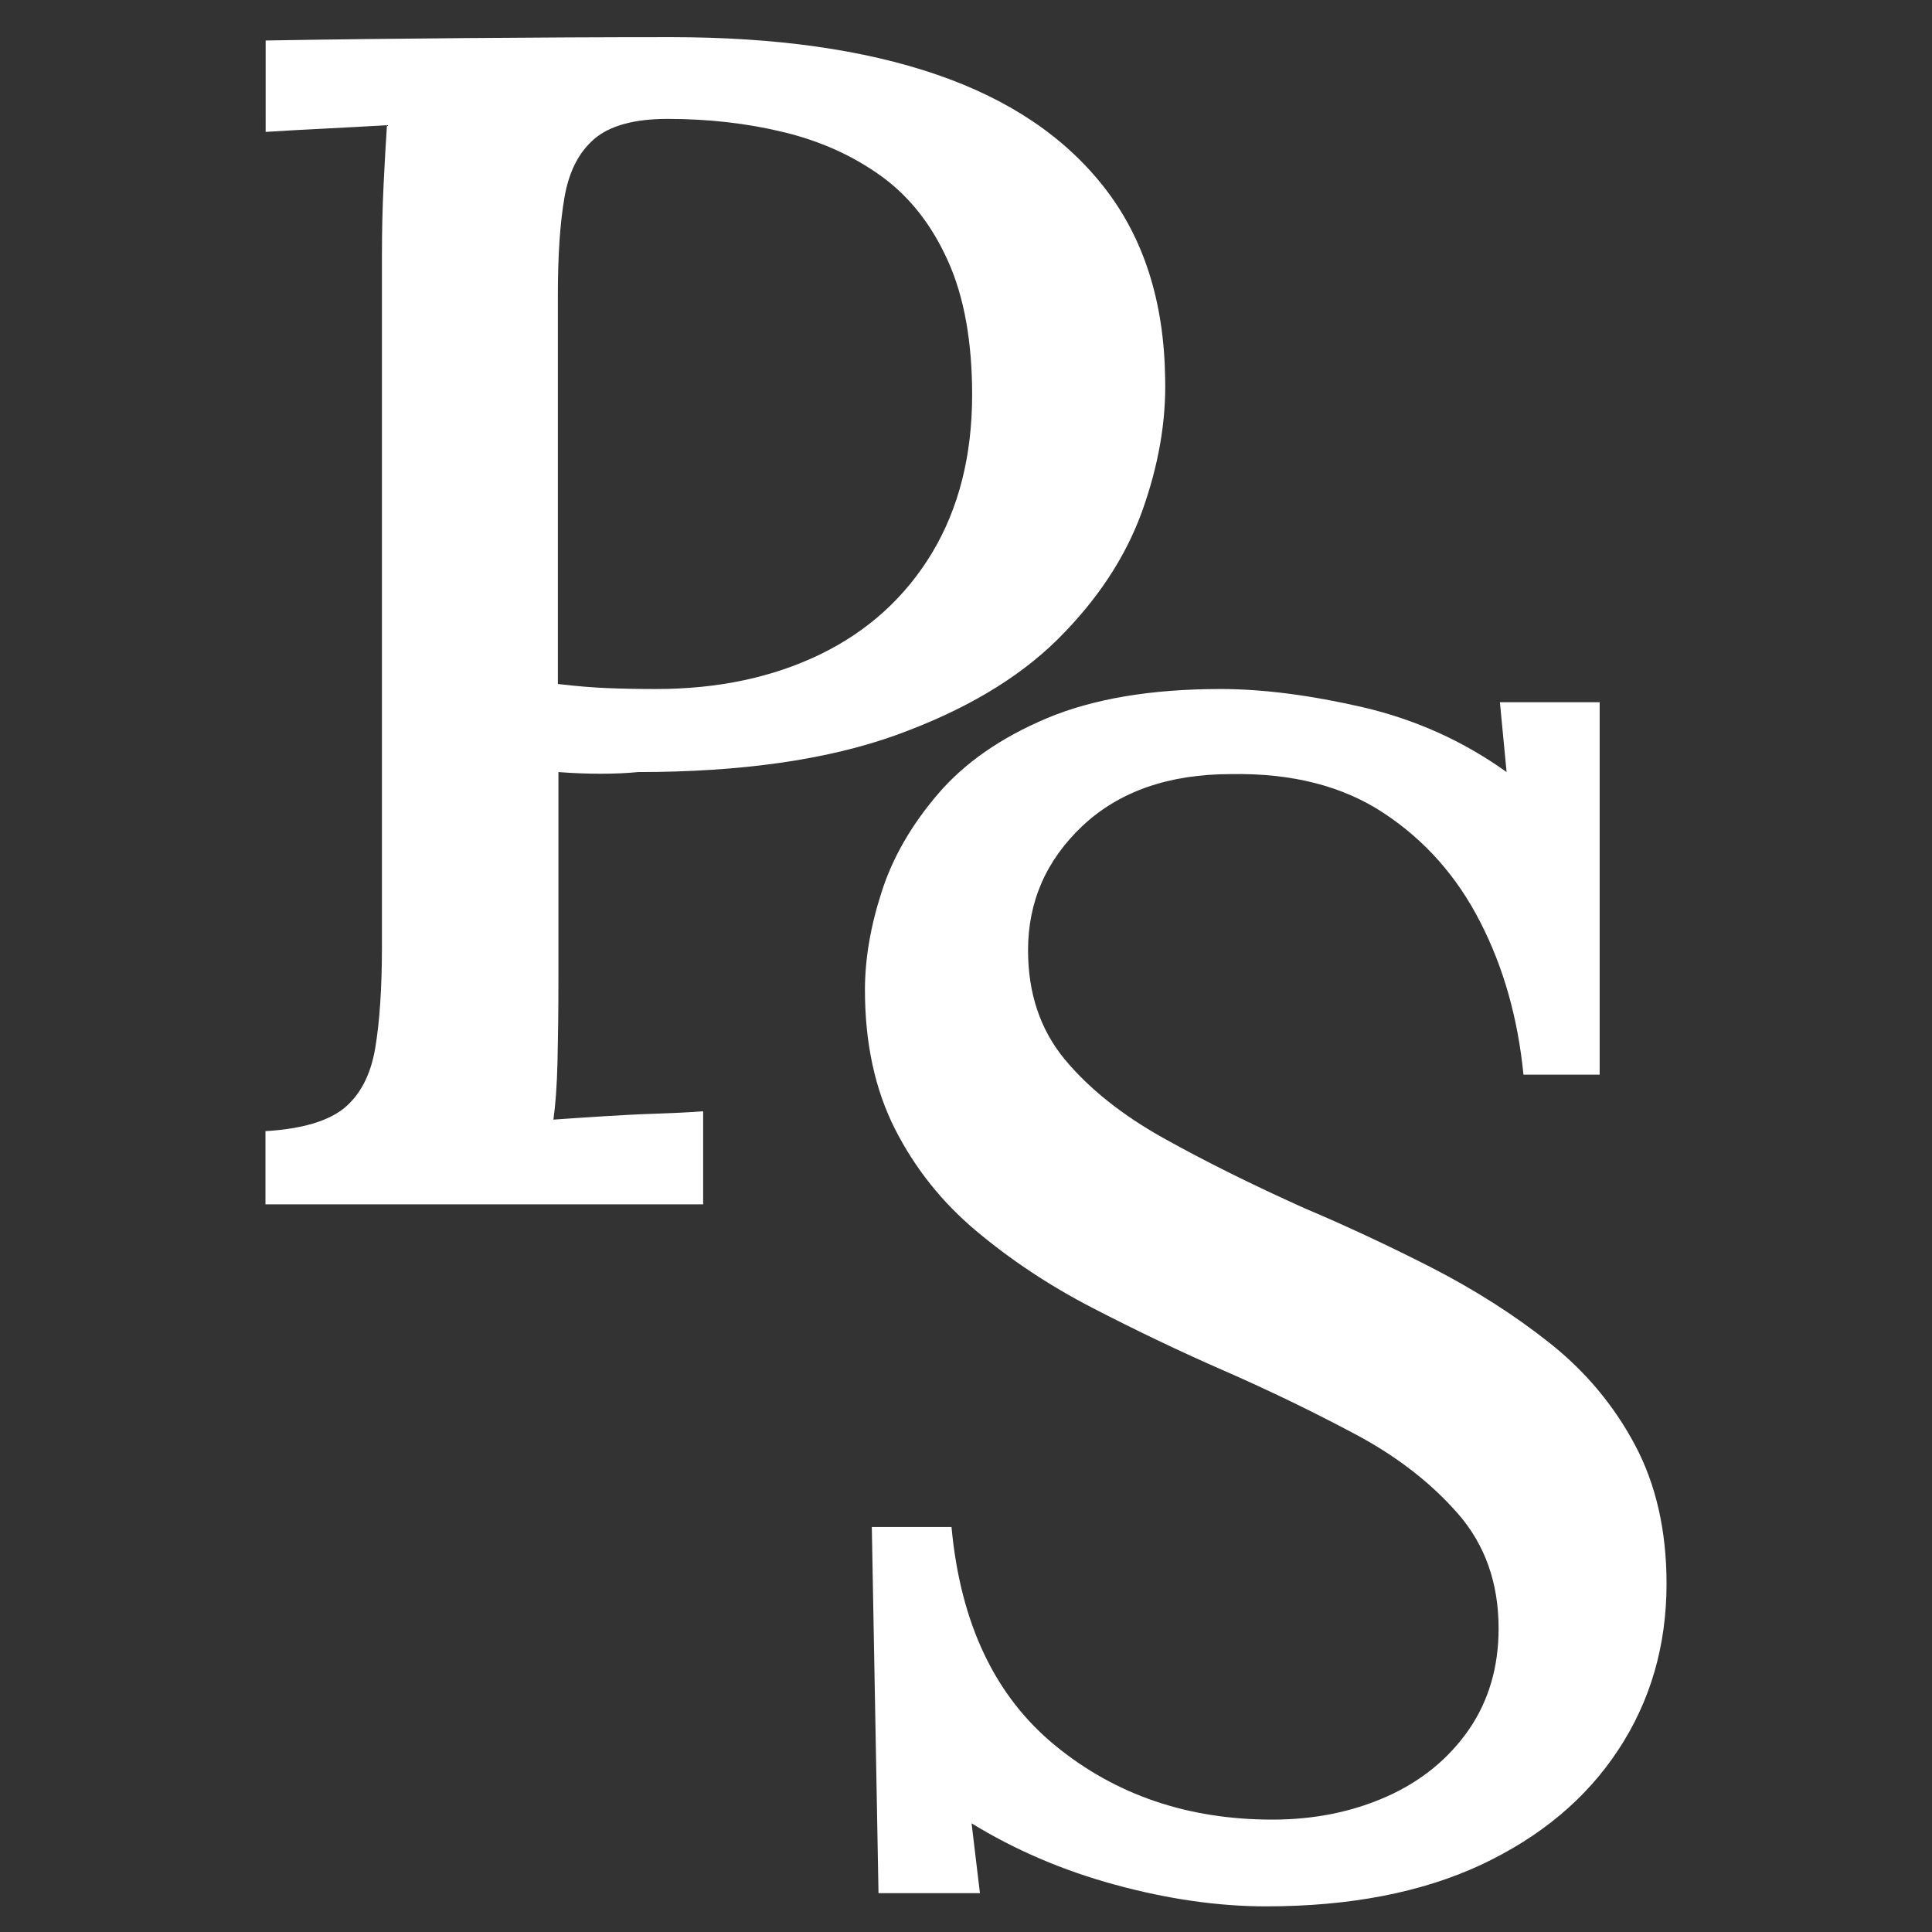
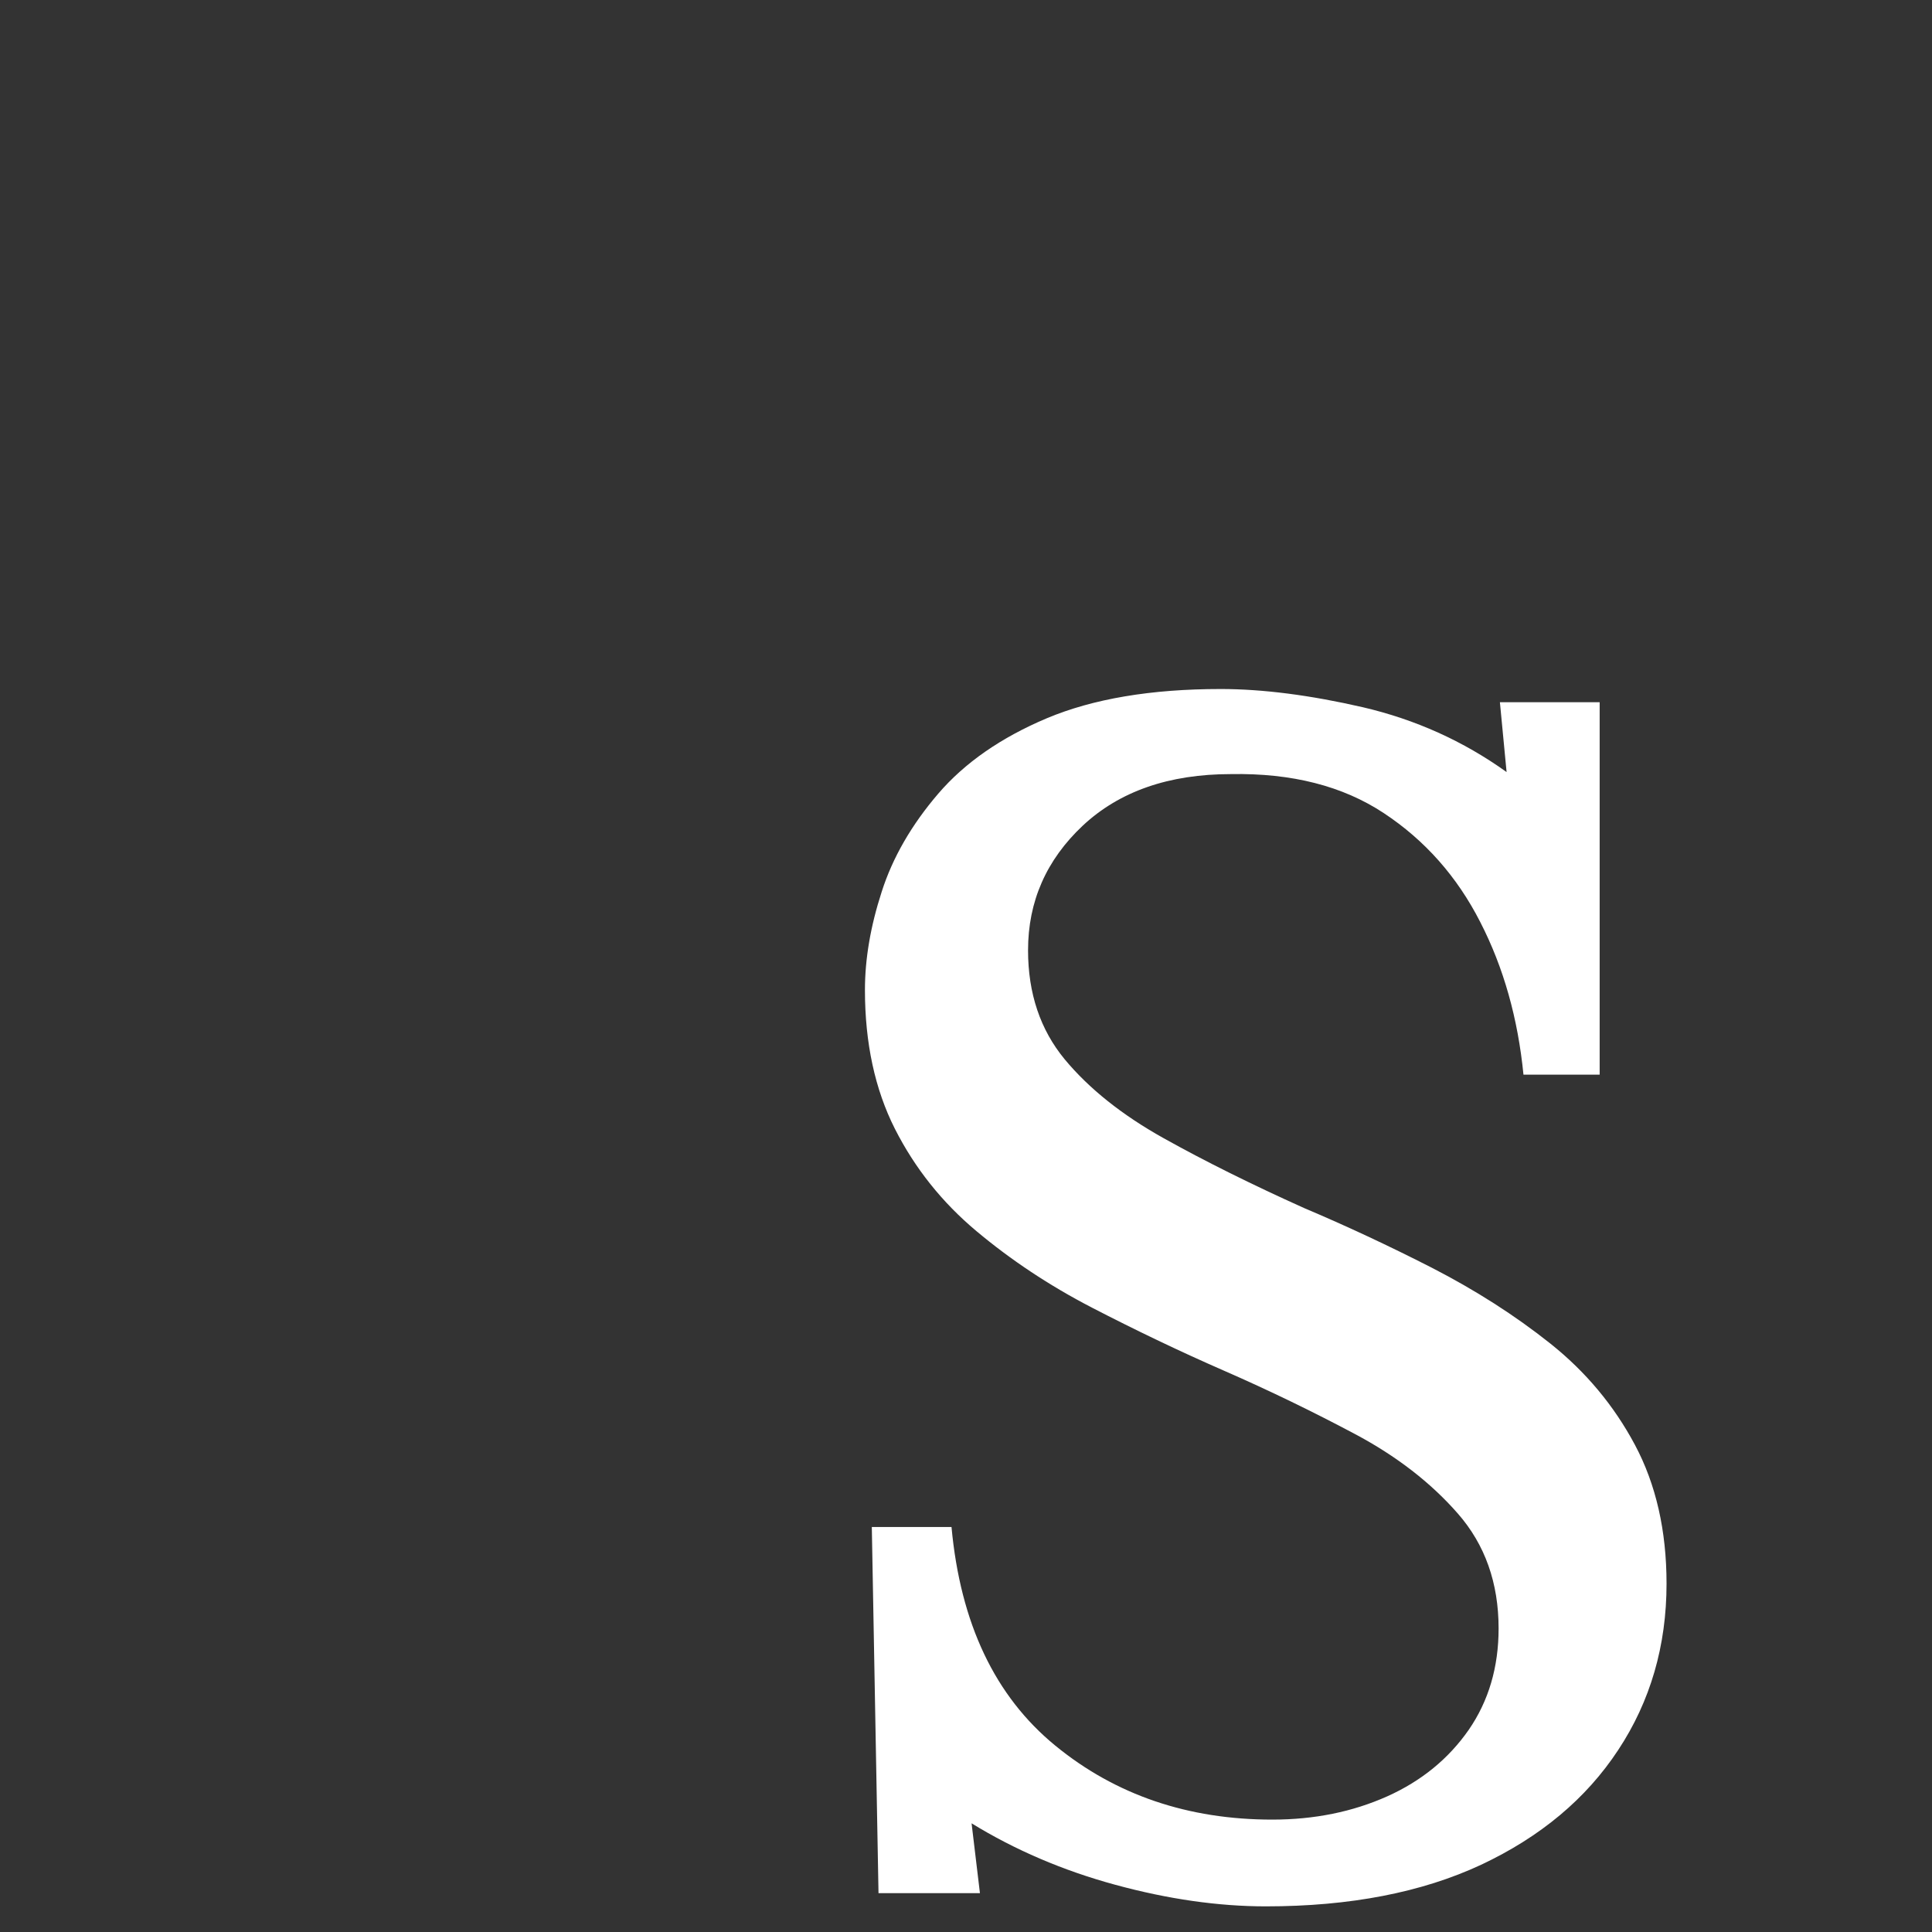
<svg xmlns="http://www.w3.org/2000/svg" version="1.1" id="Layer_1" x="0px" y="0px" viewBox="0 0 104 104" overflow="visible" xml:space="preserve" width="104" height="104">
  <rect x="0" y="0" width="104" height="104" fill="#333333" stroke="none" />
  <g>
    <g>
-       <path fill="#FFFFFF" d="M14.29,60.89c1.97-0.12,3.38-0.54,4.25-1.25c0.86-0.72,1.42-1.79,1.66-3.23c0.24-1.43,0.36-3.25,0.36-5.46 V13.72c0-1.31,0.03-2.58,0.09-3.8c0.06-1.22,0.12-2.28,0.18-3.18c-1.01,0.06-2.12,0.12-3.31,0.18c-1.2,0.06-2.27,0.12-3.22,0.18 V2.18c3.52-0.06,7.1-0.1,10.74-0.13C28.67,2.02,32.37,2,36.13,2c5.61,0,10.37,0.67,14.28,2.01c3.91,1.34,6.92,3.37,9.04,6.09 c2.12,2.72,3.21,6.13,3.27,10.25c0.06,2.33-0.36,4.73-1.25,7.2c-0.9,2.48-2.42,4.77-4.56,6.89c-2.15,2.12-5.06,3.83-8.73,5.15 c-3.67,1.31-8.28,1.97-13.83,1.97c-0.6,0.06-1.27,0.09-2.01,0.09c-0.75,0-1.51-0.03-2.28-0.09v11.28c0,1.61-0.02,3.06-0.05,4.34 c-0.03,1.28-0.11,2.31-0.22,3.09c0.83-0.06,1.73-0.12,2.69-0.18c0.95-0.06,1.89-0.11,2.82-0.14c0.92-0.03,1.78-0.07,2.55-0.13 v5.01H14.29V60.89z M30.04,36.82c1.01,0.12,1.89,0.19,2.64,0.22c0.74,0.03,1.62,0.05,2.64,0.05c3.34,0,6.29-0.63,8.86-1.88 c2.56-1.25,4.56-3.07,6-5.46c1.43-2.39,2.15-5.22,2.15-8.5c0-2.86-0.43-5.27-1.3-7.2c-0.87-1.94-2.06-3.46-3.58-4.56 s-3.27-1.89-5.24-2.37c-1.97-0.48-4.06-0.72-6.27-0.72c-1.79,0-3.1,0.36-3.94,1.07c-0.84,0.72-1.37,1.76-1.61,3.13 c-0.24,1.37-0.36,3.13-0.36,5.28V36.82z" />
-     </g>
+       </g>
    <g>
      <path fill="#FFFFFF" d="M82.01,57.86c-0.3-3.04-1.07-5.78-2.33-8.23c-1.25-2.45-2.98-4.4-5.19-5.86s-4.95-2.16-8.23-2.1 c-3.34,0-6,0.93-7.97,2.77c-1.97,1.85-2.95,4.09-2.95,6.71c0,2.33,0.66,4.28,1.97,5.87c1.31,1.58,3.09,3,5.33,4.25 c2.24,1.25,4.76,2.5,7.56,3.76c2.27,0.96,4.56,2.03,6.89,3.22c2.33,1.2,4.45,2.55,6.36,4.07s3.43,3.34,4.56,5.46 c1.13,2.12,1.7,4.61,1.7,7.47c0,3.34-0.87,6.33-2.6,8.95c-1.73,2.63-4.19,4.68-7.38,6.18c-3.19,1.49-7.06,2.24-11.59,2.24 c-2.56,0-5.27-0.39-8.1-1.16c-2.83-0.77-5.41-1.88-7.74-3.31l0.45,3.76h-5.46L46.93,82.2h4.29c0.48,5.19,2.34,9.11,5.59,11.77 s7.15,3.98,11.68,3.98c2.27,0,4.32-0.42,6.18-1.25c1.85-0.83,3.31-2.03,4.39-3.58c1.07-1.55,1.61-3.37,1.61-5.46 c0-2.45-0.73-4.51-2.19-6.18c-1.46-1.67-3.31-3.1-5.55-4.29c-2.24-1.19-4.58-2.33-7.03-3.4c-2.45-1.07-4.82-2.21-7.12-3.4 c-2.3-1.19-4.37-2.57-6.22-4.12c-1.85-1.55-3.31-3.38-4.39-5.51c-1.07-2.12-1.61-4.61-1.61-7.47c0-1.67,0.3-3.43,0.9-5.28 c0.59-1.85,1.61-3.61,3.04-5.28c1.43-1.67,3.39-3.03,5.86-4.07c2.48-1.04,5.59-1.57,9.35-1.57c2.27,0,4.82,0.33,7.65,0.98 c2.83,0.66,5.41,1.82,7.74,3.49l-0.36-3.76h5.37v20.05H82.01z" />
    </g>
  </g>
</svg>